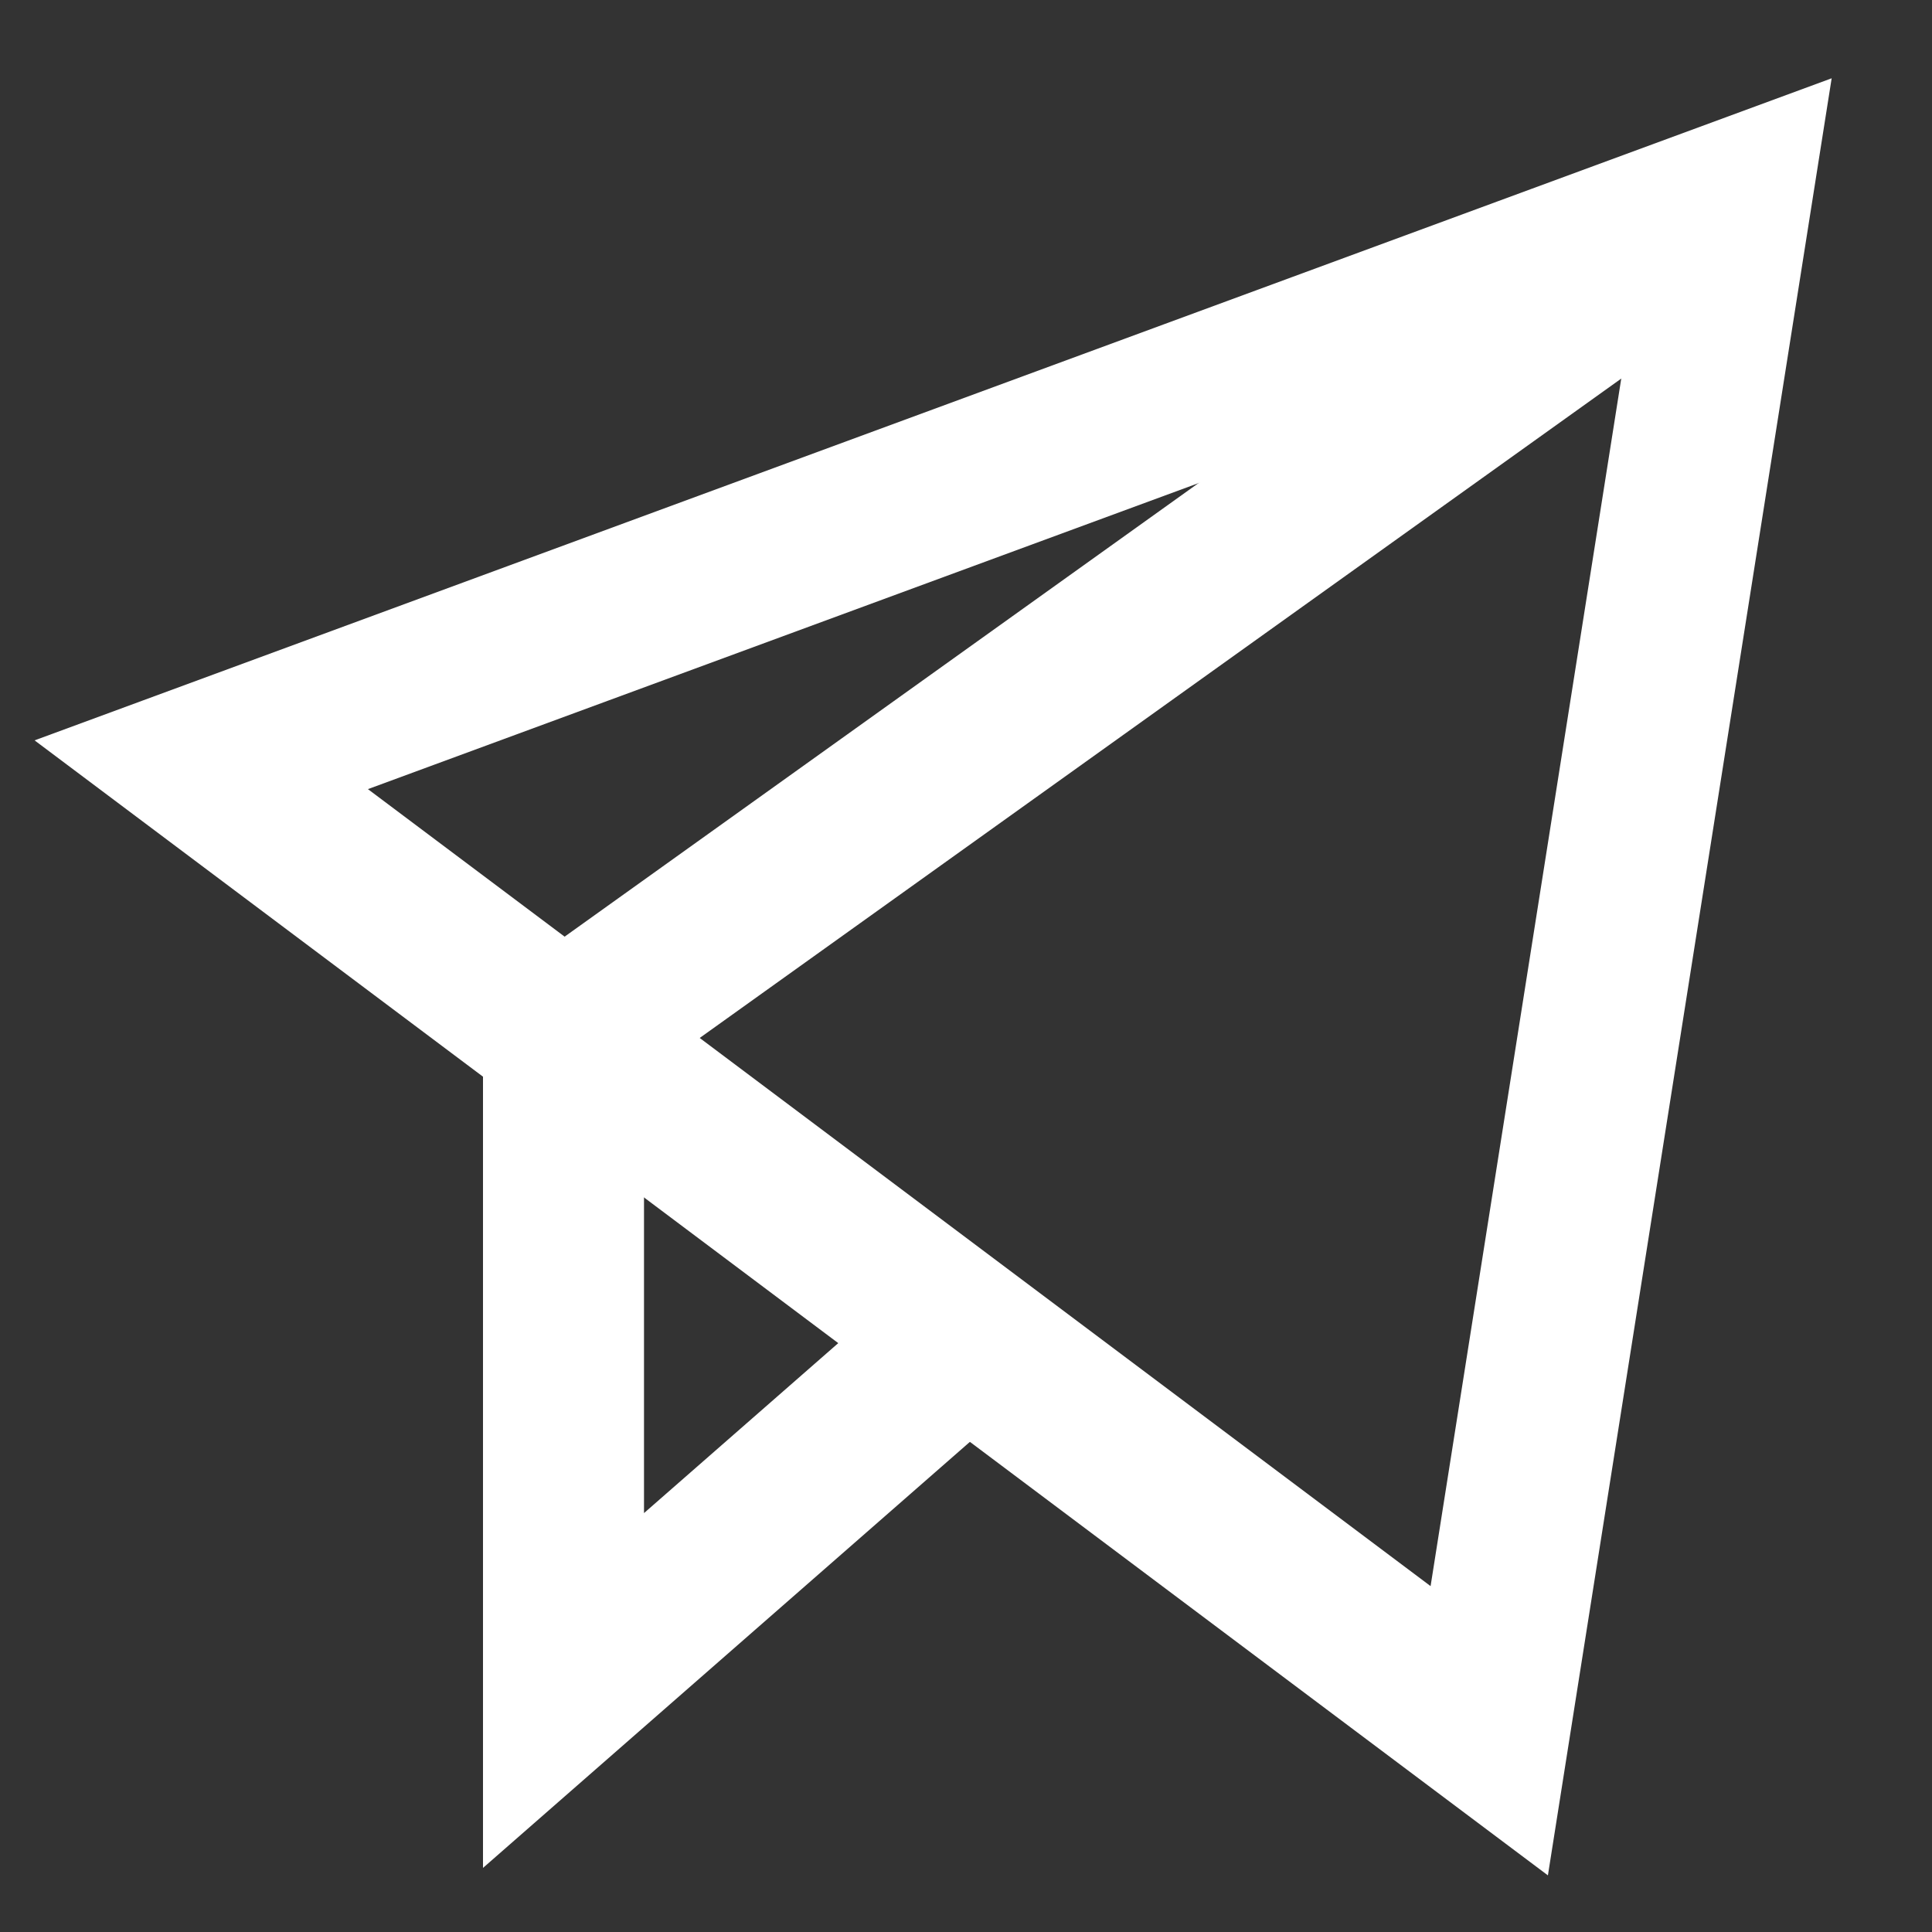
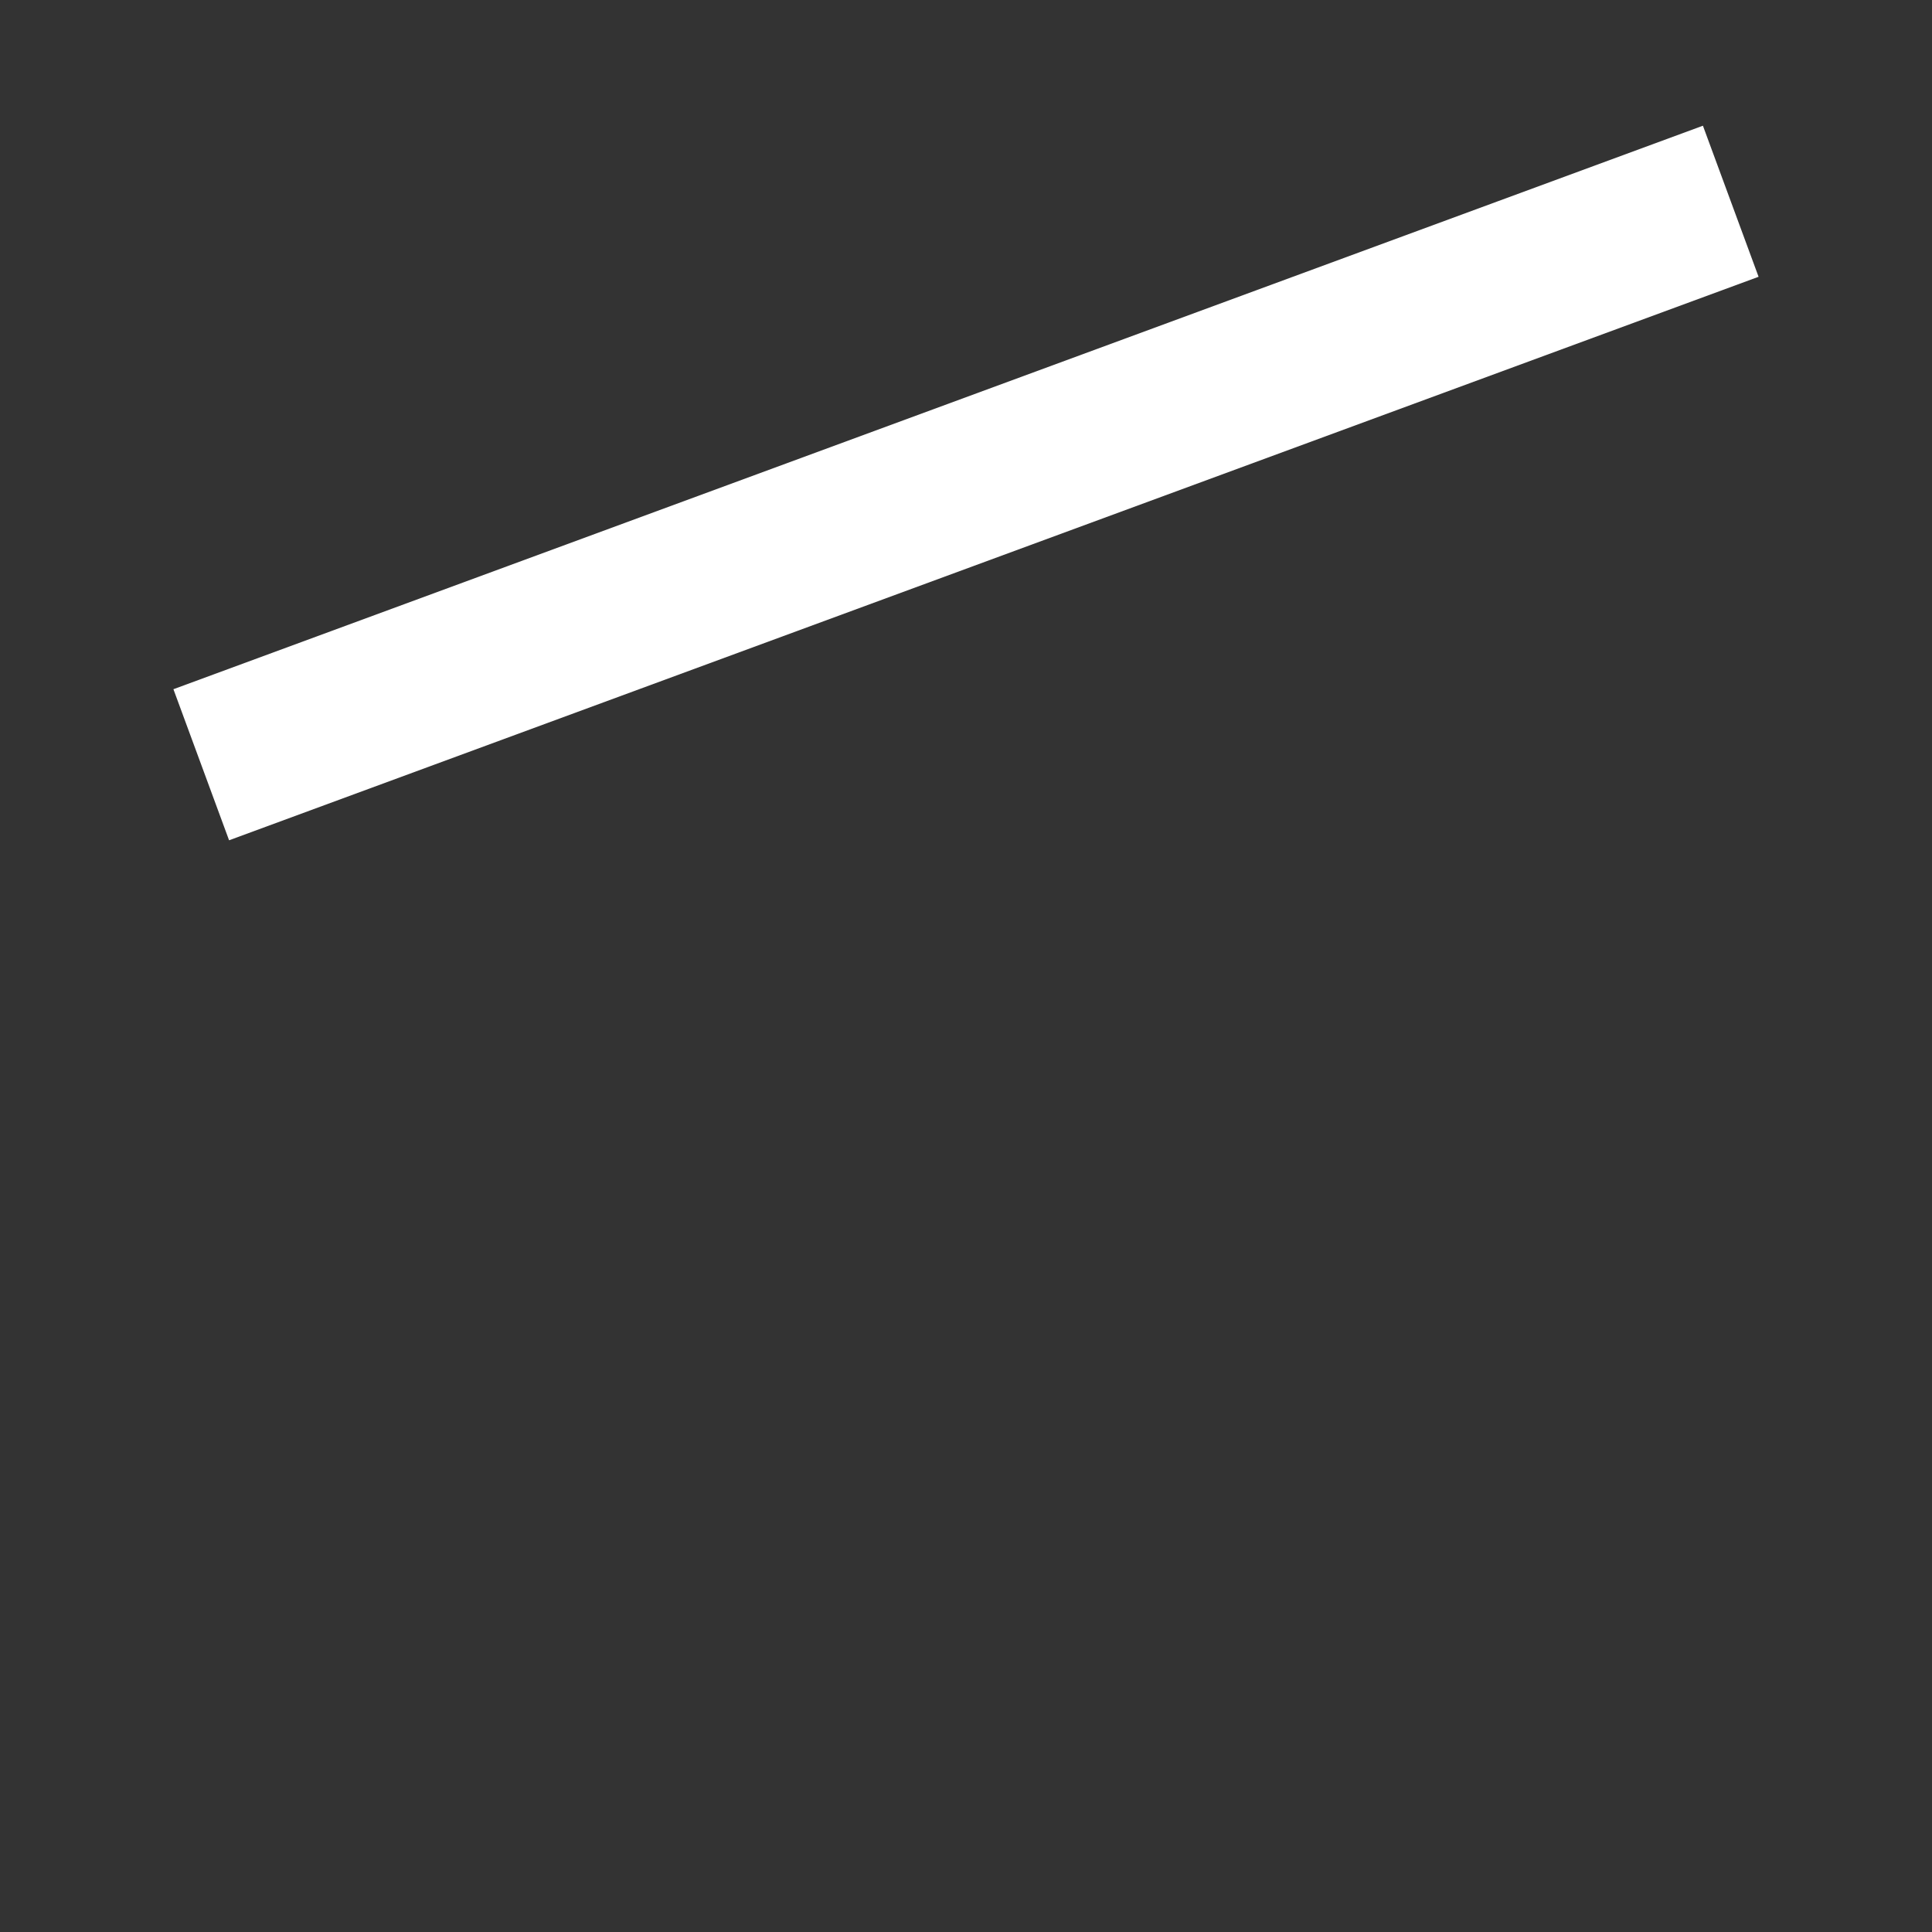
<svg xmlns="http://www.w3.org/2000/svg" width="24" height="24" viewBox="0 0 24 24" fill="none">
  <rect x="0" y="0" width="24" height="24" fill="#333333" stroke="none" />
-   <path d="M21.5 2.5L7 12.875V21L12 16.625" stroke="white" stroke-width="2" stroke-miterlimit="10" />
-   <path d="M2.5 9.5L21.5 2.5L18.5 21.5L2.5 9.5Z" stroke="white" stroke-width="2" stroke-miterlimit="10" stroke-linecap="square" />
+   <path d="M2.5 9.5L21.5 2.5L2.5 9.5Z" stroke="white" stroke-width="2" stroke-miterlimit="10" stroke-linecap="square" />
</svg>